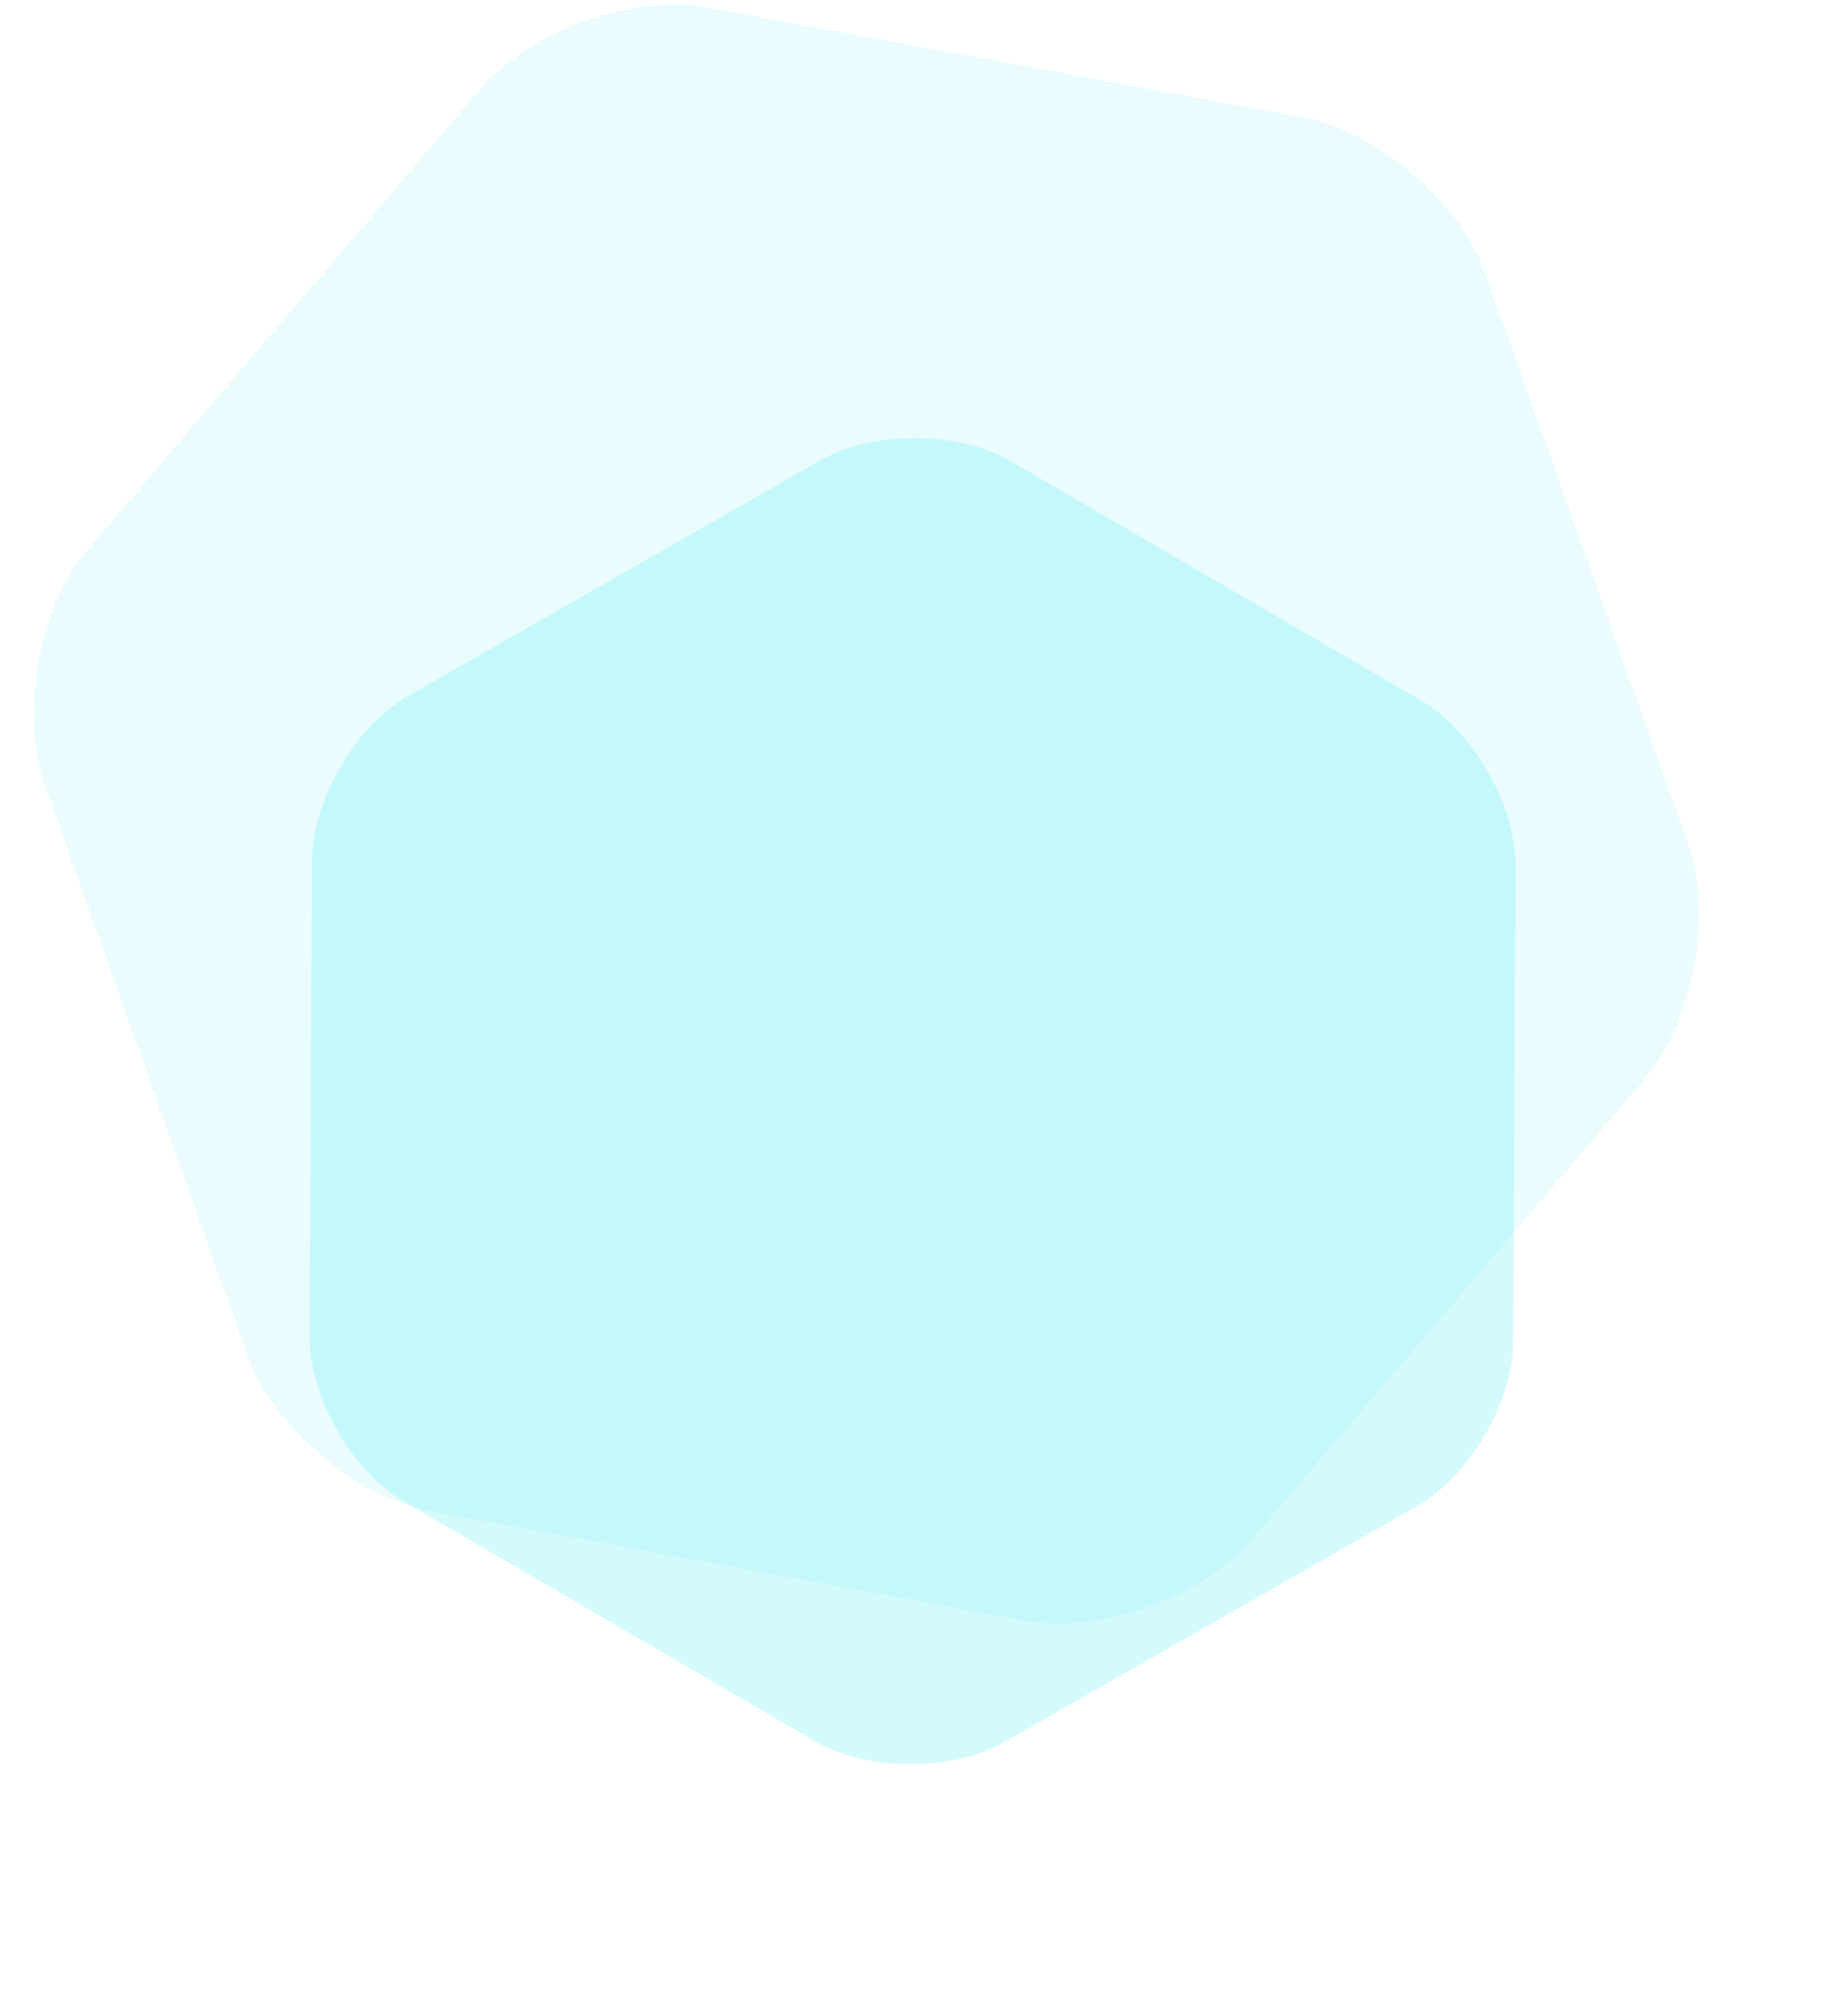
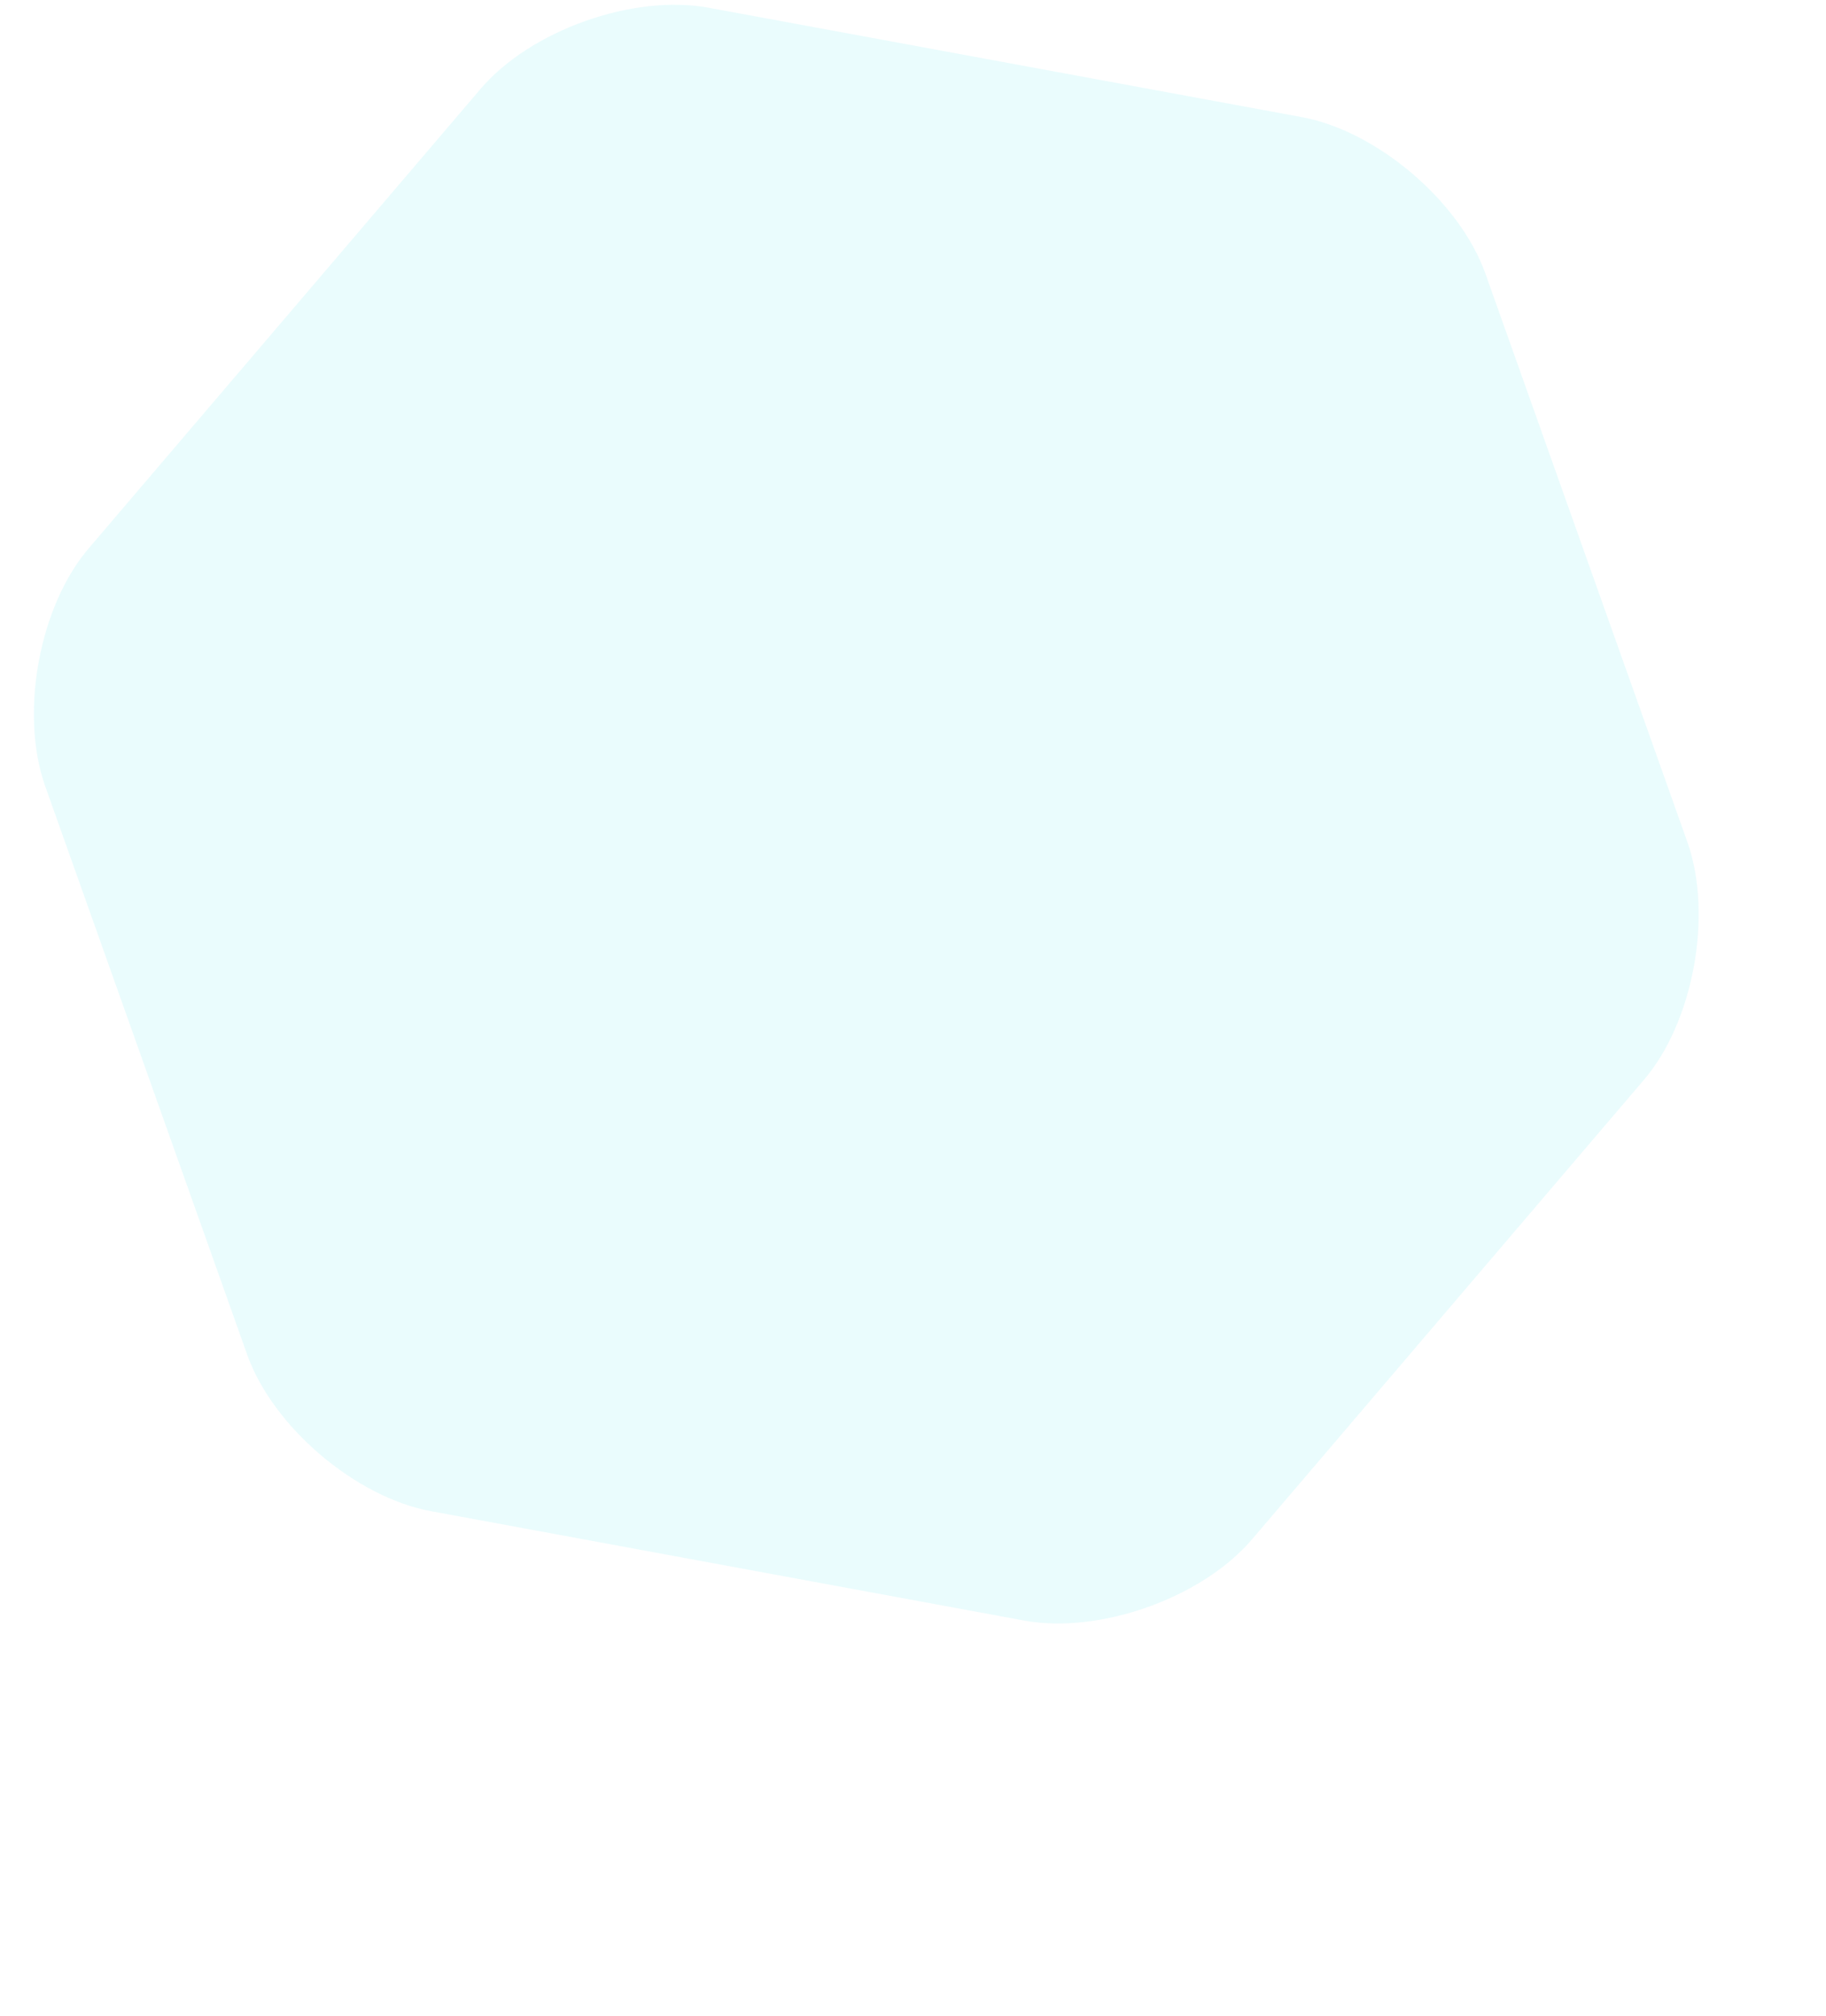
<svg xmlns="http://www.w3.org/2000/svg" width="396" height="437" fill="none">
  <path d="M282.283 25.381c16.351 3.008 34.393 18.344 39.913 34.1l43.778 123.158c5.519 15.757 1.271 38.998-9.561 51.566l-84.852 99.449c-10.832 12.75-33.122 20.654-49.474 17.647l-128.63-23.709c-16.35-3.007-34.393-18.343-39.913-34.1L9.766 170.335c-5.52-15.758-1.272-38.998 9.561-51.567L104.18 19.32c10.832-12.75 33.122-20.655 49.474-17.647l128.63 23.708z" fill="#42E9F4" fill-opacity=".11" />
-   <path d="M177.909 99.786c11.368-6.502 30.02-6.445 41.35.231l88.946 51.853c11.33 6.676 20.588 22.82 20.458 35.889l-.505 102.972c-.037 13.177-9.432 29.265-20.799 35.766l-89.451 51.119c-11.368 6.502-30.02 6.446-41.351-.23l-88.945-51.853c-11.33-6.676-20.588-22.82-20.459-35.889l.506-102.972c.037-13.178 9.431-29.265 20.799-35.767l89.451-51.119z" fill="#42E9F4" fill-opacity=".22" />
</svg>